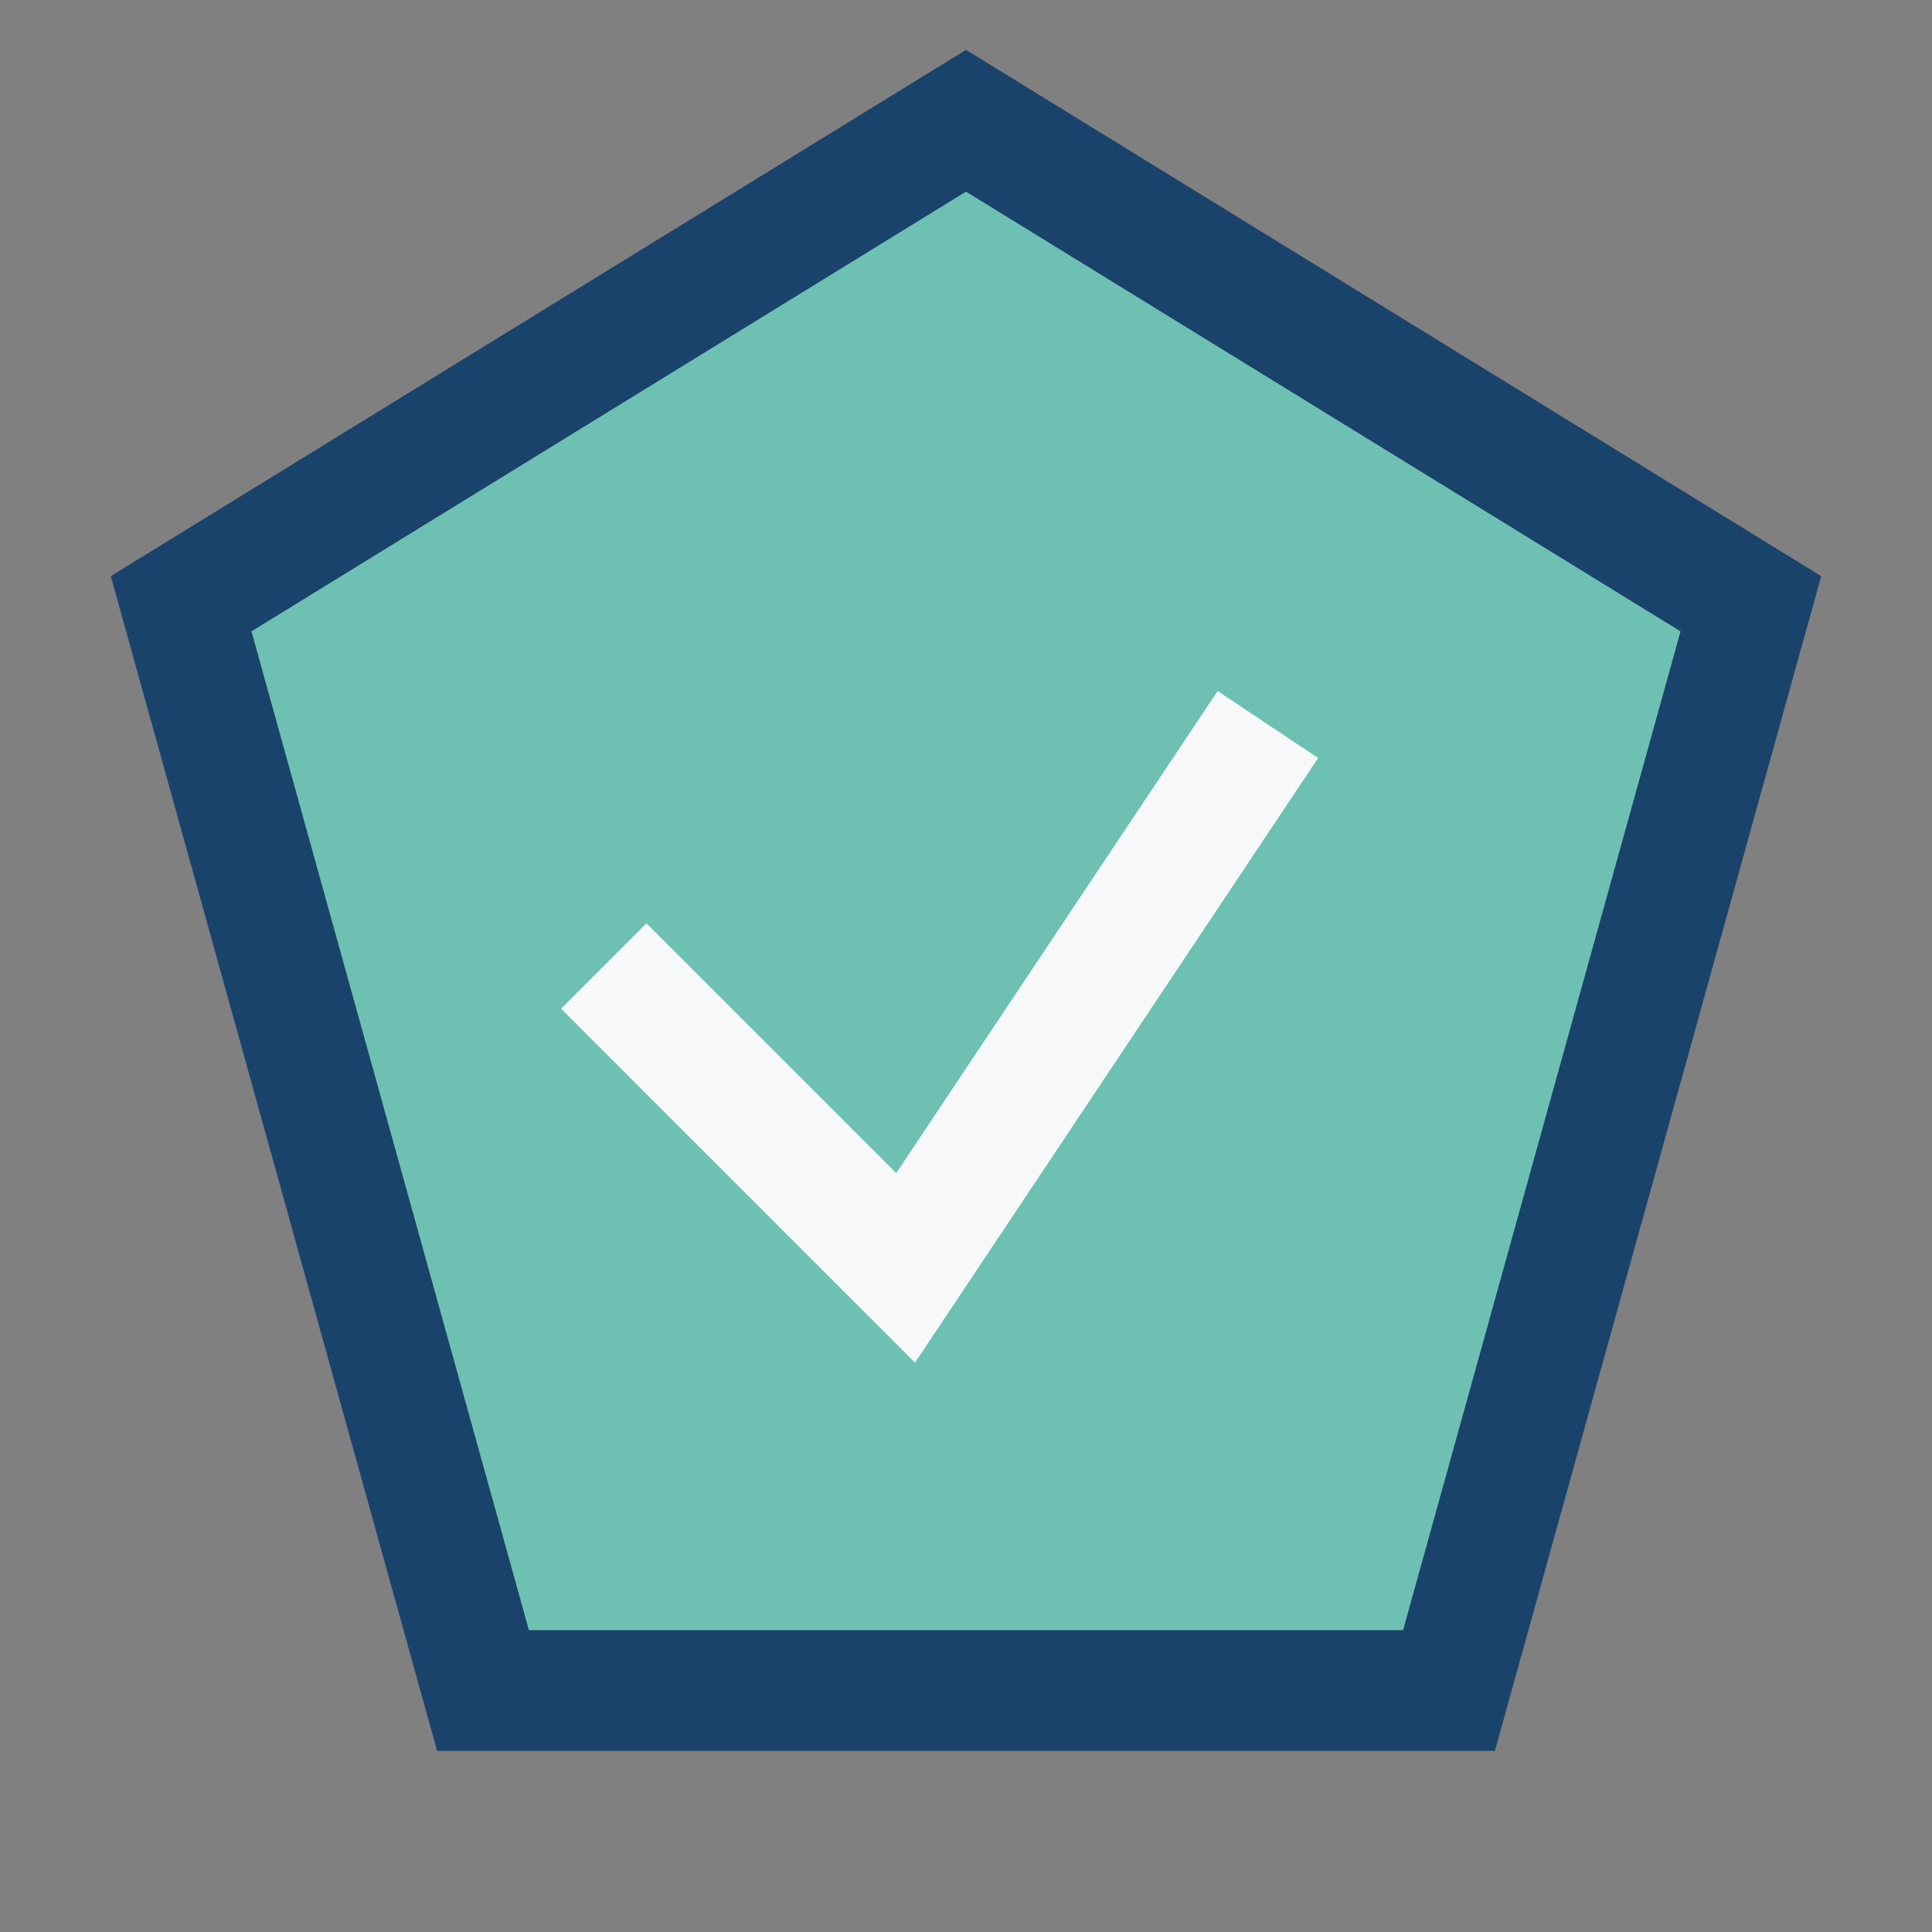
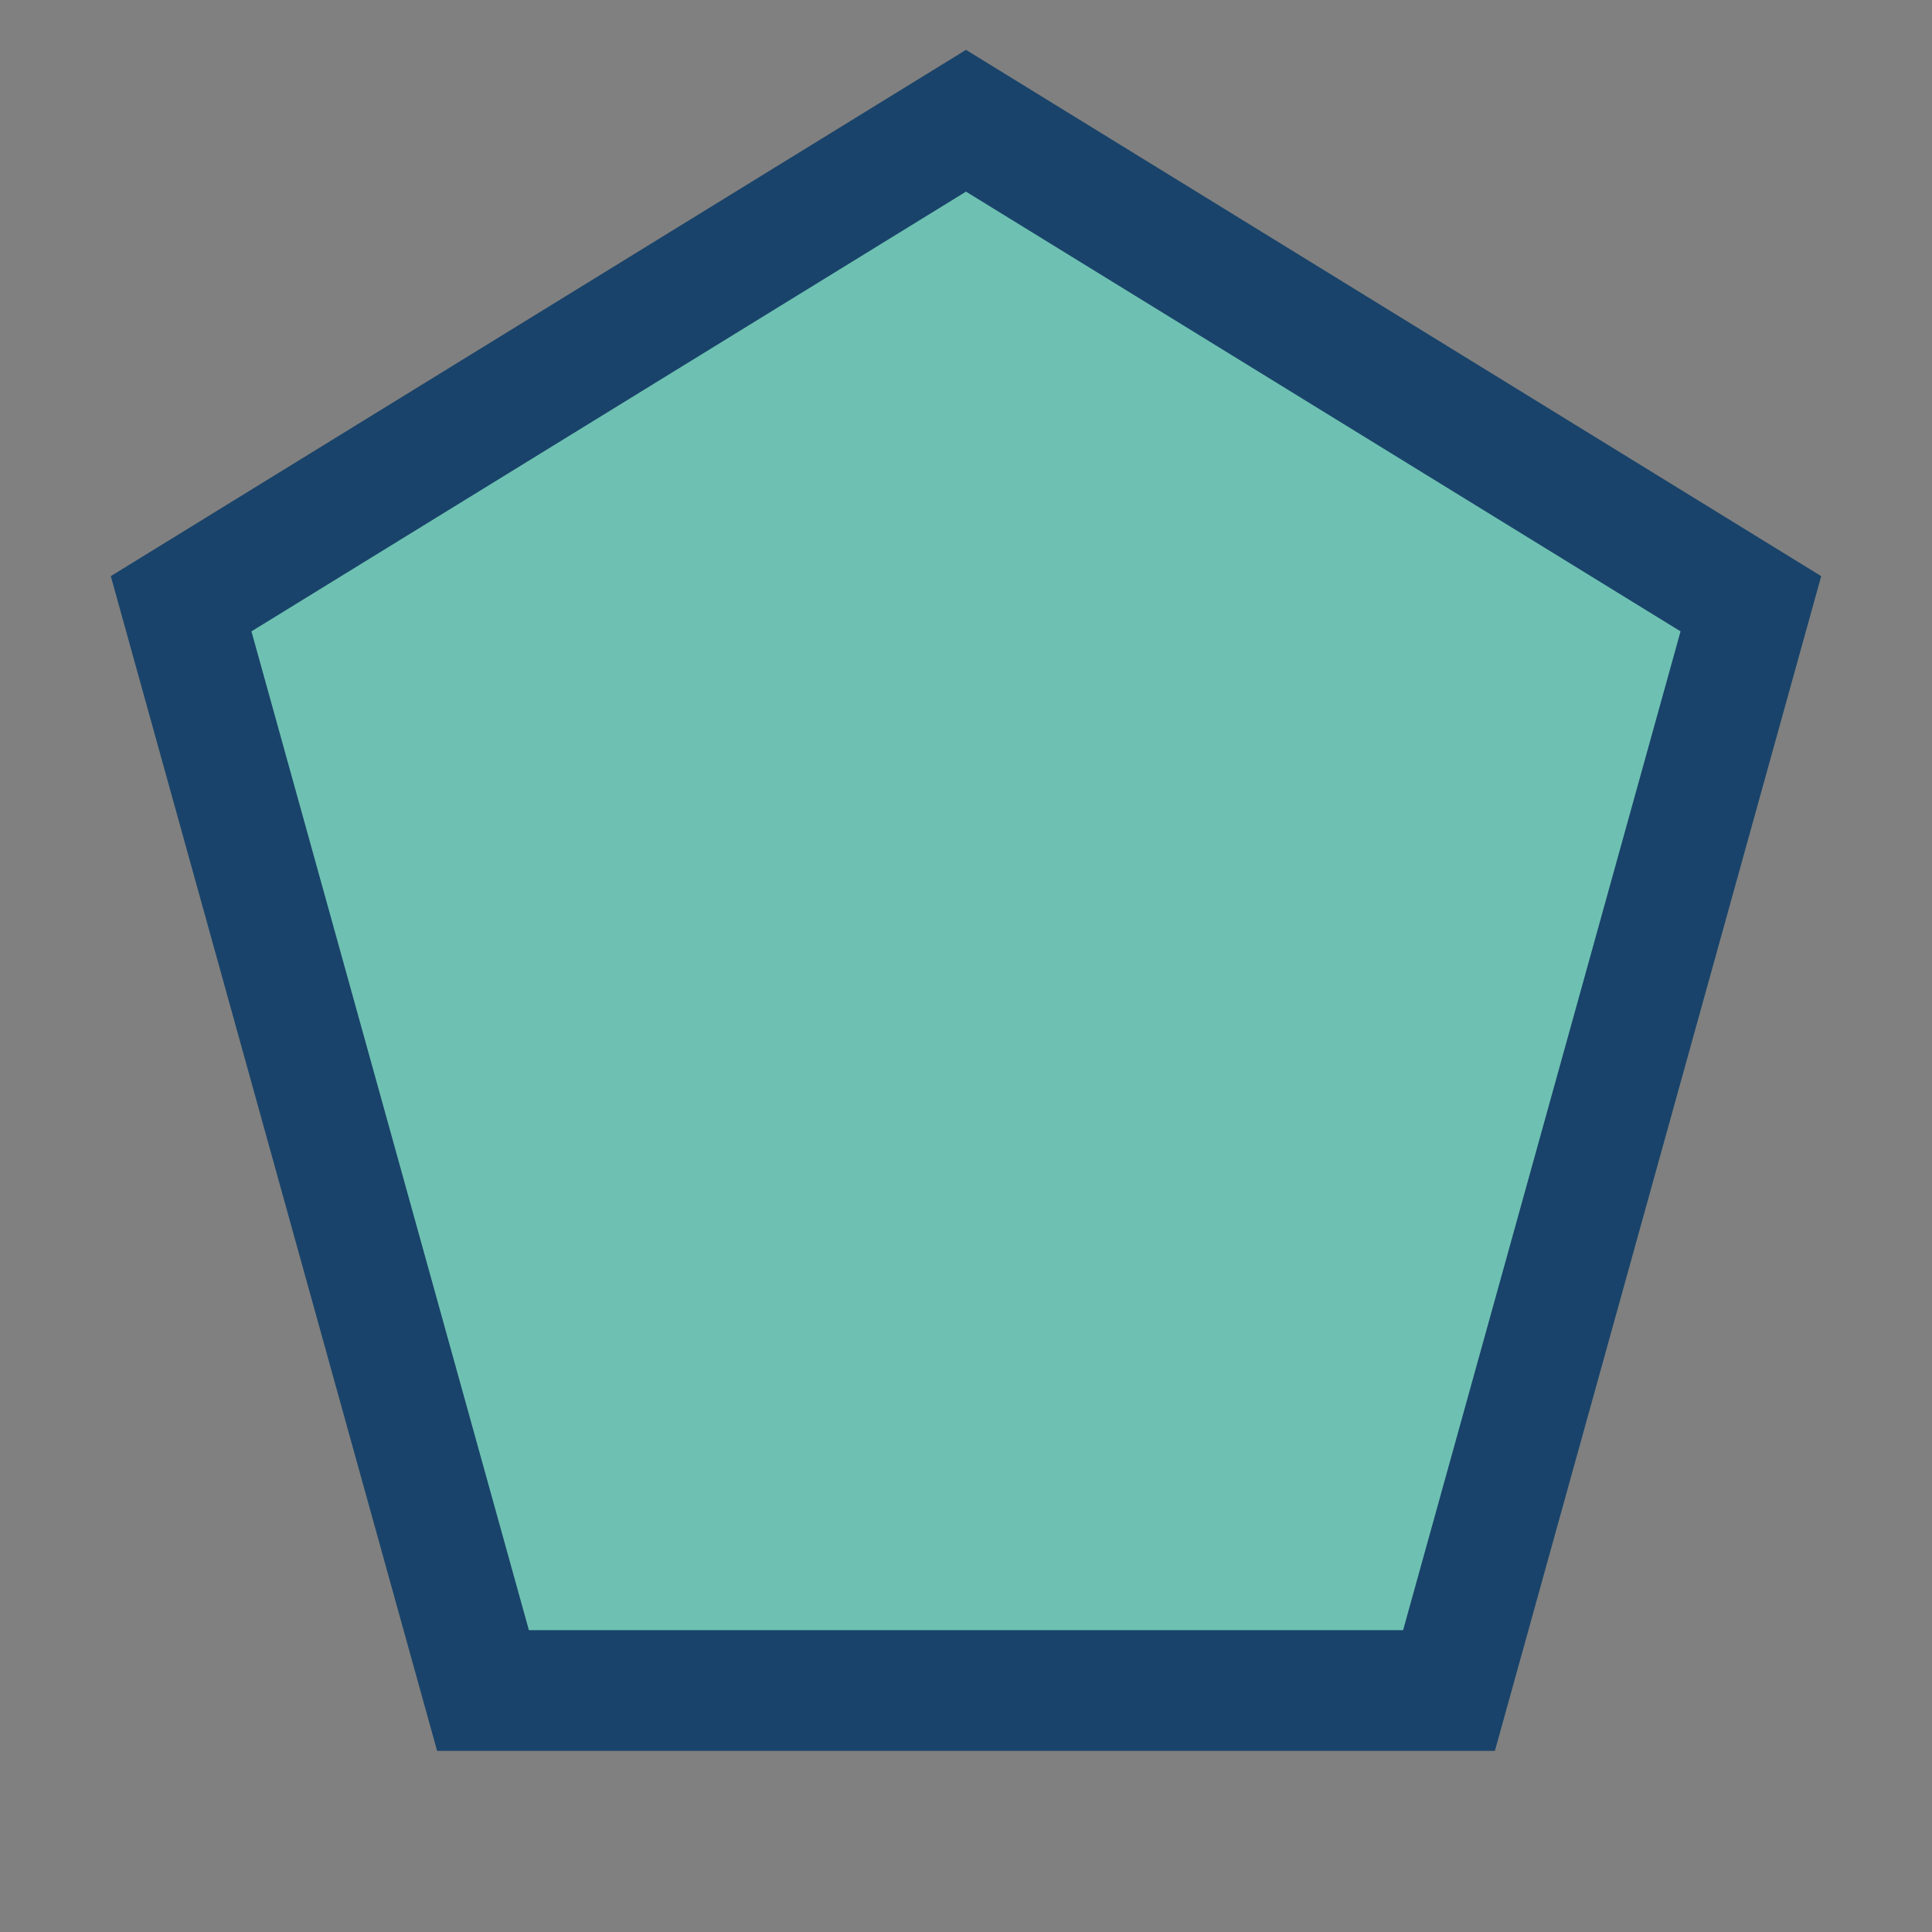
<svg xmlns="http://www.w3.org/2000/svg" width="32" height="32" viewBox="0 0 32 32">
  <rect x="0" y="0" width="32" height="32" fill="#808080" stroke="none" />
  <polygon points="16,2 29,10 24,28 8,28 3,10" fill="#6EC1B2" stroke="#19436A" stroke-width="2" />
-   <polyline points="10,16 15,21 21,12" fill="none" stroke="#F7F8FA" stroke-width="2" />
</svg>